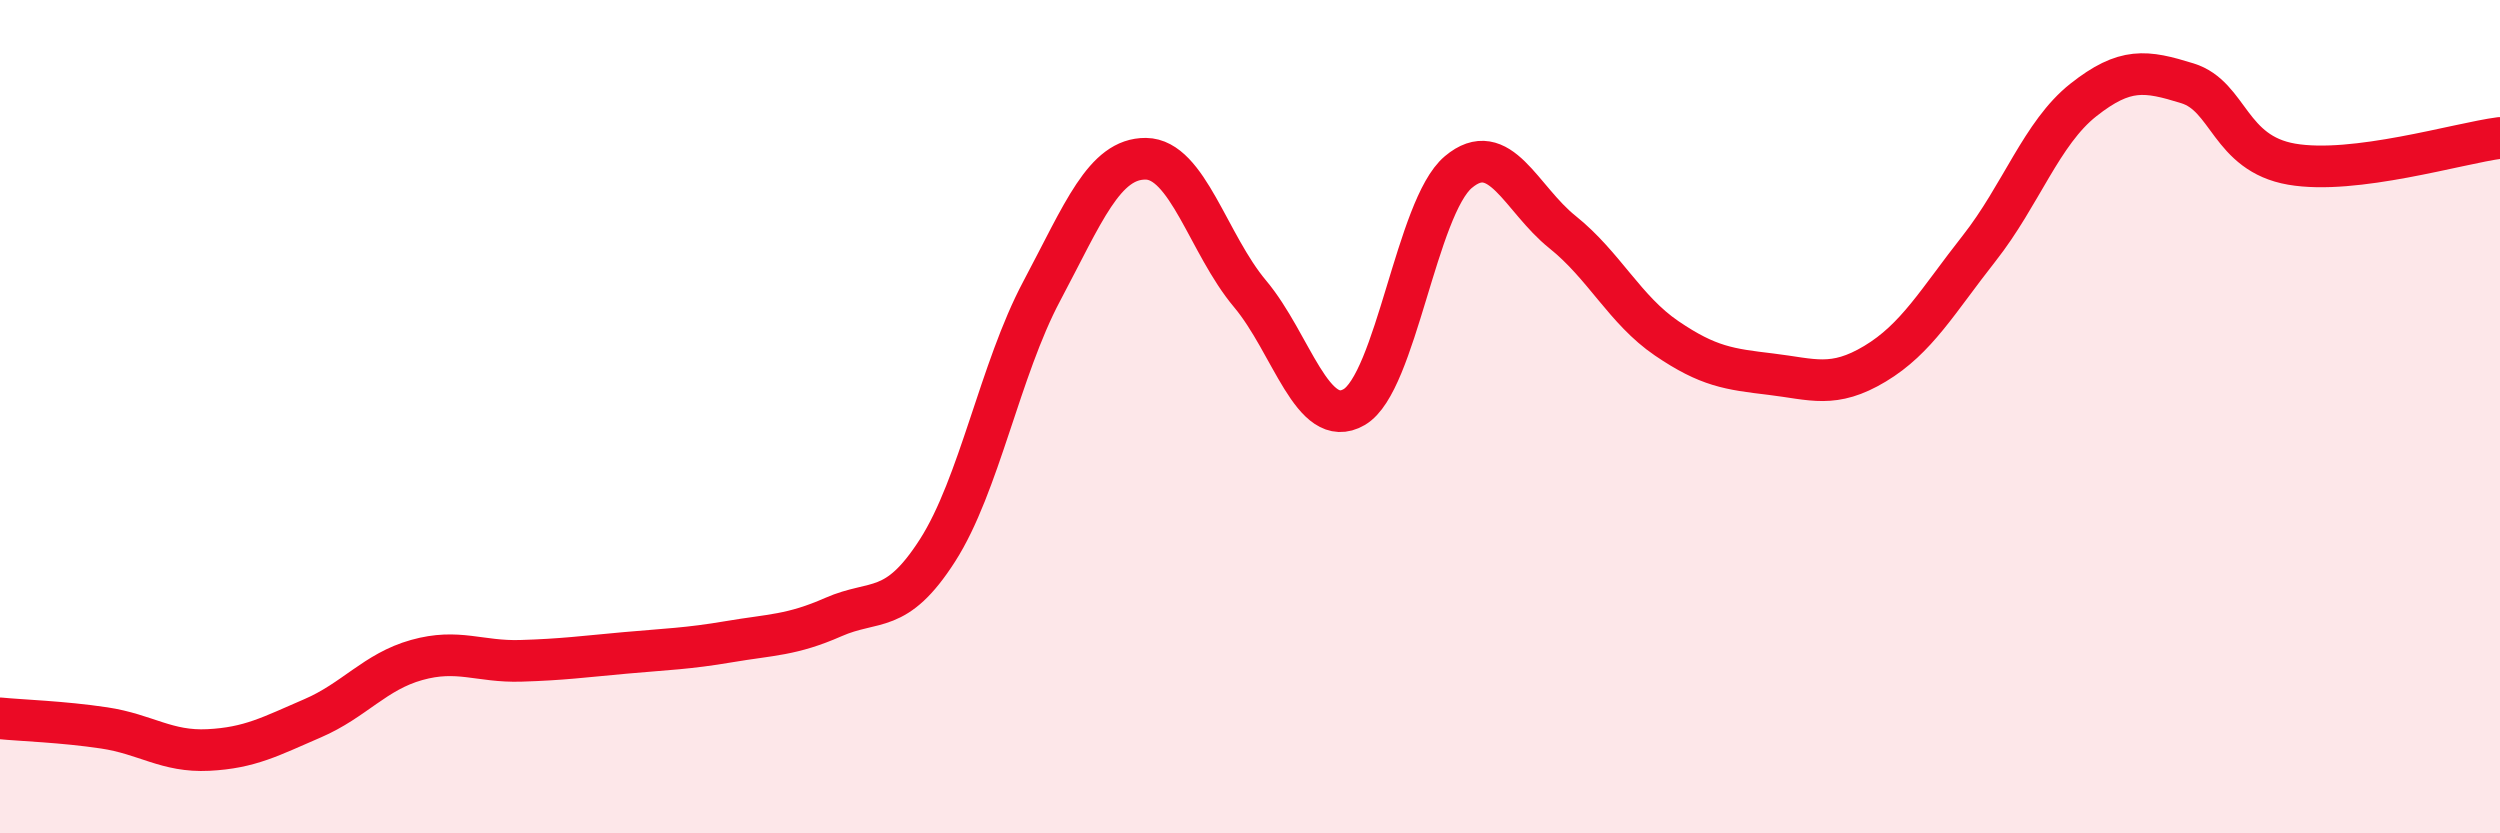
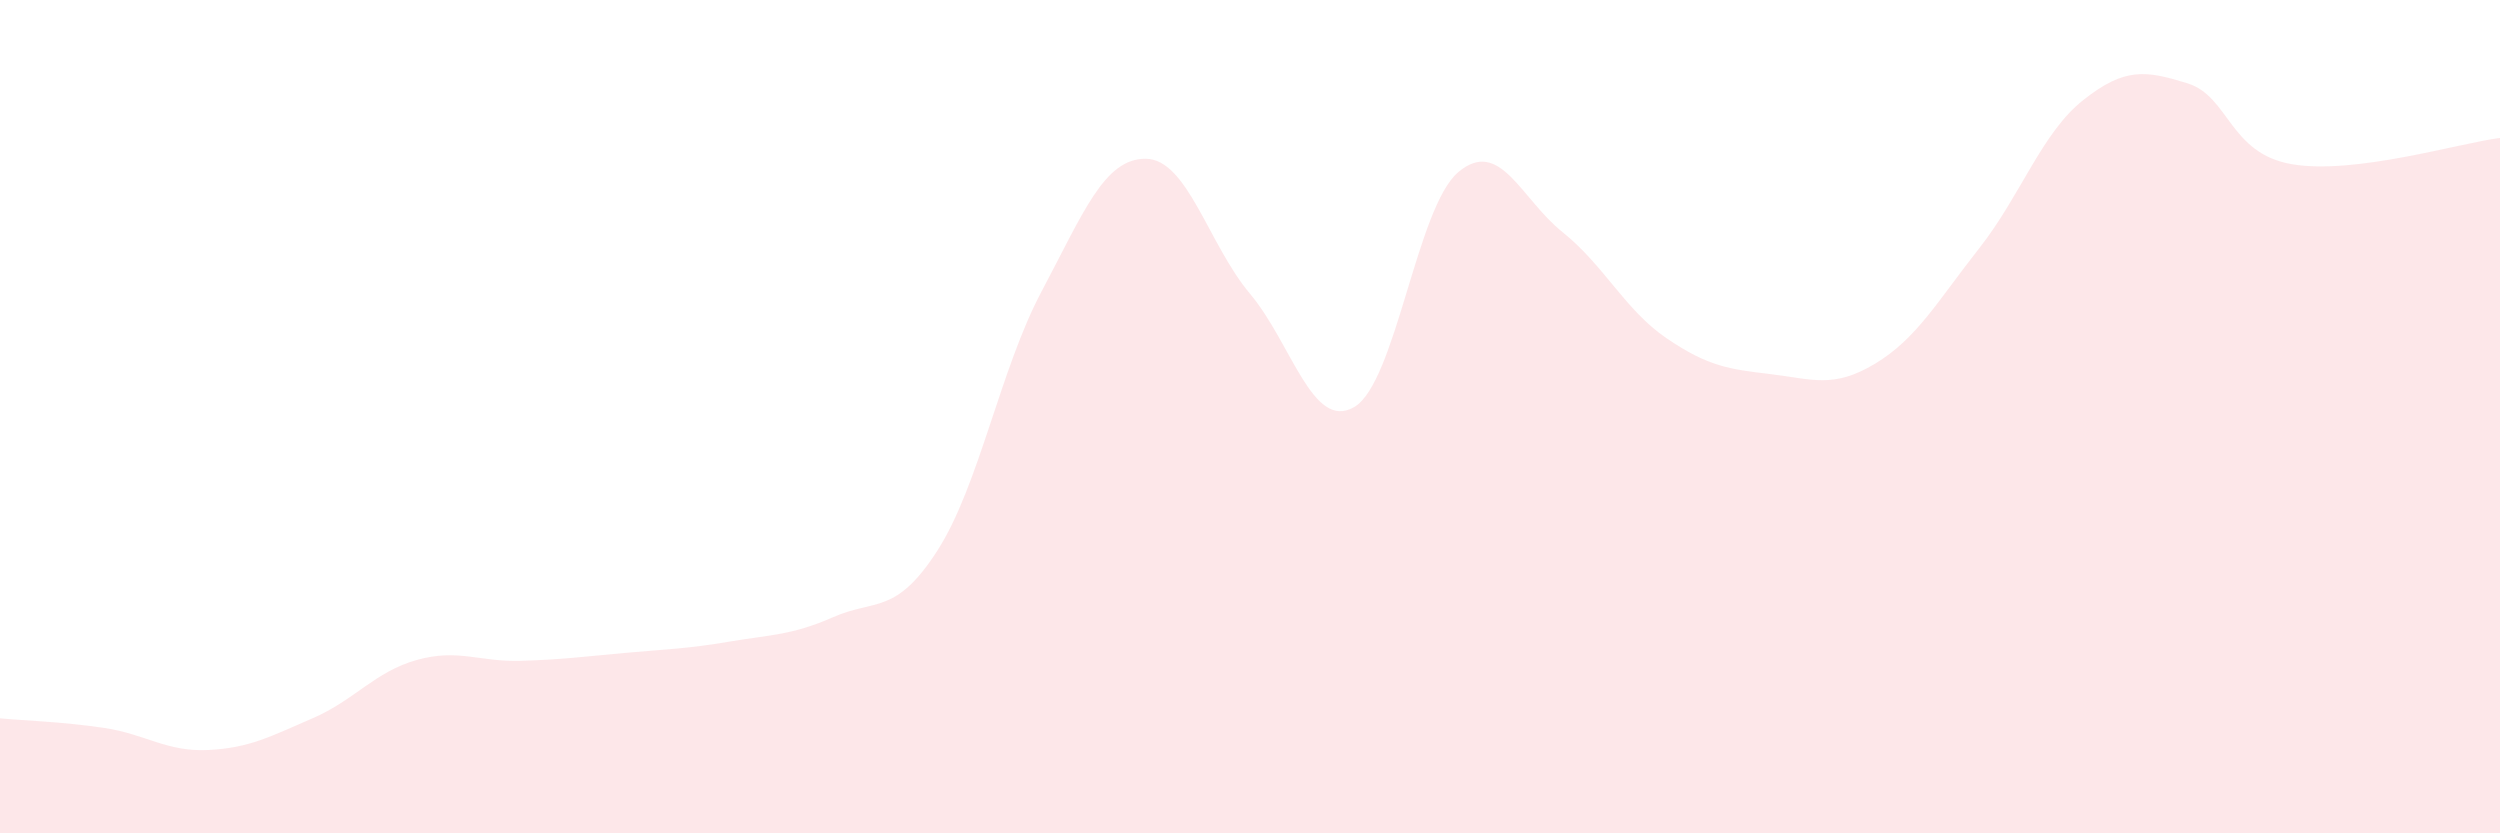
<svg xmlns="http://www.w3.org/2000/svg" width="60" height="20" viewBox="0 0 60 20">
-   <path d="M 0,17.24 C 0.5,17.29 1.5,17.32 2.5,17.47 C 3.5,17.62 4,18.05 5,18 C 6,17.95 6.5,17.67 7.5,17.24 C 8.5,16.81 9,16.12 10,15.84 C 11,15.56 11.5,15.89 12.5,15.86 C 13.5,15.83 14,15.76 15,15.67 C 16,15.58 16.5,15.57 17.5,15.4 C 18.5,15.23 19,15.25 20,14.81 C 21,14.37 21.5,14.77 22.5,13.21 C 23.5,11.65 24,8.87 25,6.99 C 26,5.11 26.5,3.8 27.5,3.81 C 28.5,3.82 29,5.86 30,7.05 C 31,8.24 31.5,10.35 32.5,9.77 C 33.5,9.19 34,4.97 35,4.13 C 36,3.29 36.5,4.77 37.5,5.57 C 38.5,6.37 39,7.44 40,8.12 C 41,8.8 41.5,8.86 42.5,8.98 C 43.5,9.1 44,9.33 45,8.73 C 46,8.13 46.5,7.23 47.5,5.96 C 48.5,4.69 49,3.19 50,2.4 C 51,1.61 51.5,1.69 52.5,2 C 53.5,2.31 53.5,3.68 55,3.94 C 56.5,4.2 59,3.44 60,3.31L60 20L0 20Z" fill="#EB0A25" opacity="0.1" stroke-linecap="round" stroke-linejoin="round" />
-   <path d="M 0,17.24 C 0.5,17.29 1.5,17.32 2.5,17.47 C 3.5,17.62 4,18.05 5,18 C 6,17.95 6.5,17.67 7.5,17.24 C 8.5,16.81 9,16.12 10,15.84 C 11,15.56 11.5,15.89 12.5,15.86 C 13.5,15.83 14,15.76 15,15.67 C 16,15.58 16.5,15.57 17.5,15.4 C 18.5,15.23 19,15.25 20,14.81 C 21,14.37 21.5,14.77 22.5,13.21 C 23.5,11.65 24,8.87 25,6.99 C 26,5.11 26.5,3.8 27.5,3.81 C 28.5,3.82 29,5.86 30,7.05 C 31,8.24 31.5,10.35 32.5,9.77 C 33.5,9.19 34,4.97 35,4.13 C 36,3.29 36.5,4.77 37.5,5.57 C 38.5,6.37 39,7.44 40,8.12 C 41,8.8 41.5,8.86 42.5,8.98 C 43.5,9.1 44,9.33 45,8.73 C 46,8.13 46.5,7.23 47.5,5.96 C 48.5,4.69 49,3.19 50,2.4 C 51,1.61 51.5,1.69 52.5,2 C 53.5,2.31 53.5,3.68 55,3.94 C 56.5,4.2 59,3.44 60,3.31" stroke="#EB0A25" stroke-width="1" fill="none" stroke-linecap="round" stroke-linejoin="round" />
+   <path d="M 0,17.24 C 0.5,17.29 1.5,17.32 2.5,17.47 C 3.5,17.62 4,18.05 5,18 C 6,17.95 6.5,17.67 7.5,17.24 C 8.5,16.81 9,16.12 10,15.84 C 11,15.56 11.5,15.89 12.5,15.86 C 13.5,15.83 14,15.76 15,15.67 C 16,15.58 16.5,15.57 17.5,15.4 C 18.5,15.23 19,15.25 20,14.81 C 21,14.37 21.5,14.77 22.5,13.21 C 23.5,11.65 24,8.87 25,6.99 C 26,5.11 26.5,3.8 27.5,3.81 C 28.5,3.82 29,5.86 30,7.05 C 31,8.24 31.5,10.35 32.5,9.77 C 33.5,9.19 34,4.97 35,4.13 C 36,3.29 36.5,4.77 37.5,5.57 C 38.5,6.37 39,7.44 40,8.12 C 41,8.8 41.5,8.86 42.5,8.98 C 43.5,9.1 44,9.33 45,8.73 C 46,8.13 46.5,7.23 47.5,5.96 C 48.5,4.69 49,3.19 50,2.4 C 51,1.61 51.5,1.69 52.5,2 C 53.5,2.31 53.5,3.68 55,3.94 C 56.5,4.2 59,3.44 60,3.31L60 20L0 20" fill="#EB0A25" opacity="0.1" stroke-linecap="round" stroke-linejoin="round" />
</svg>